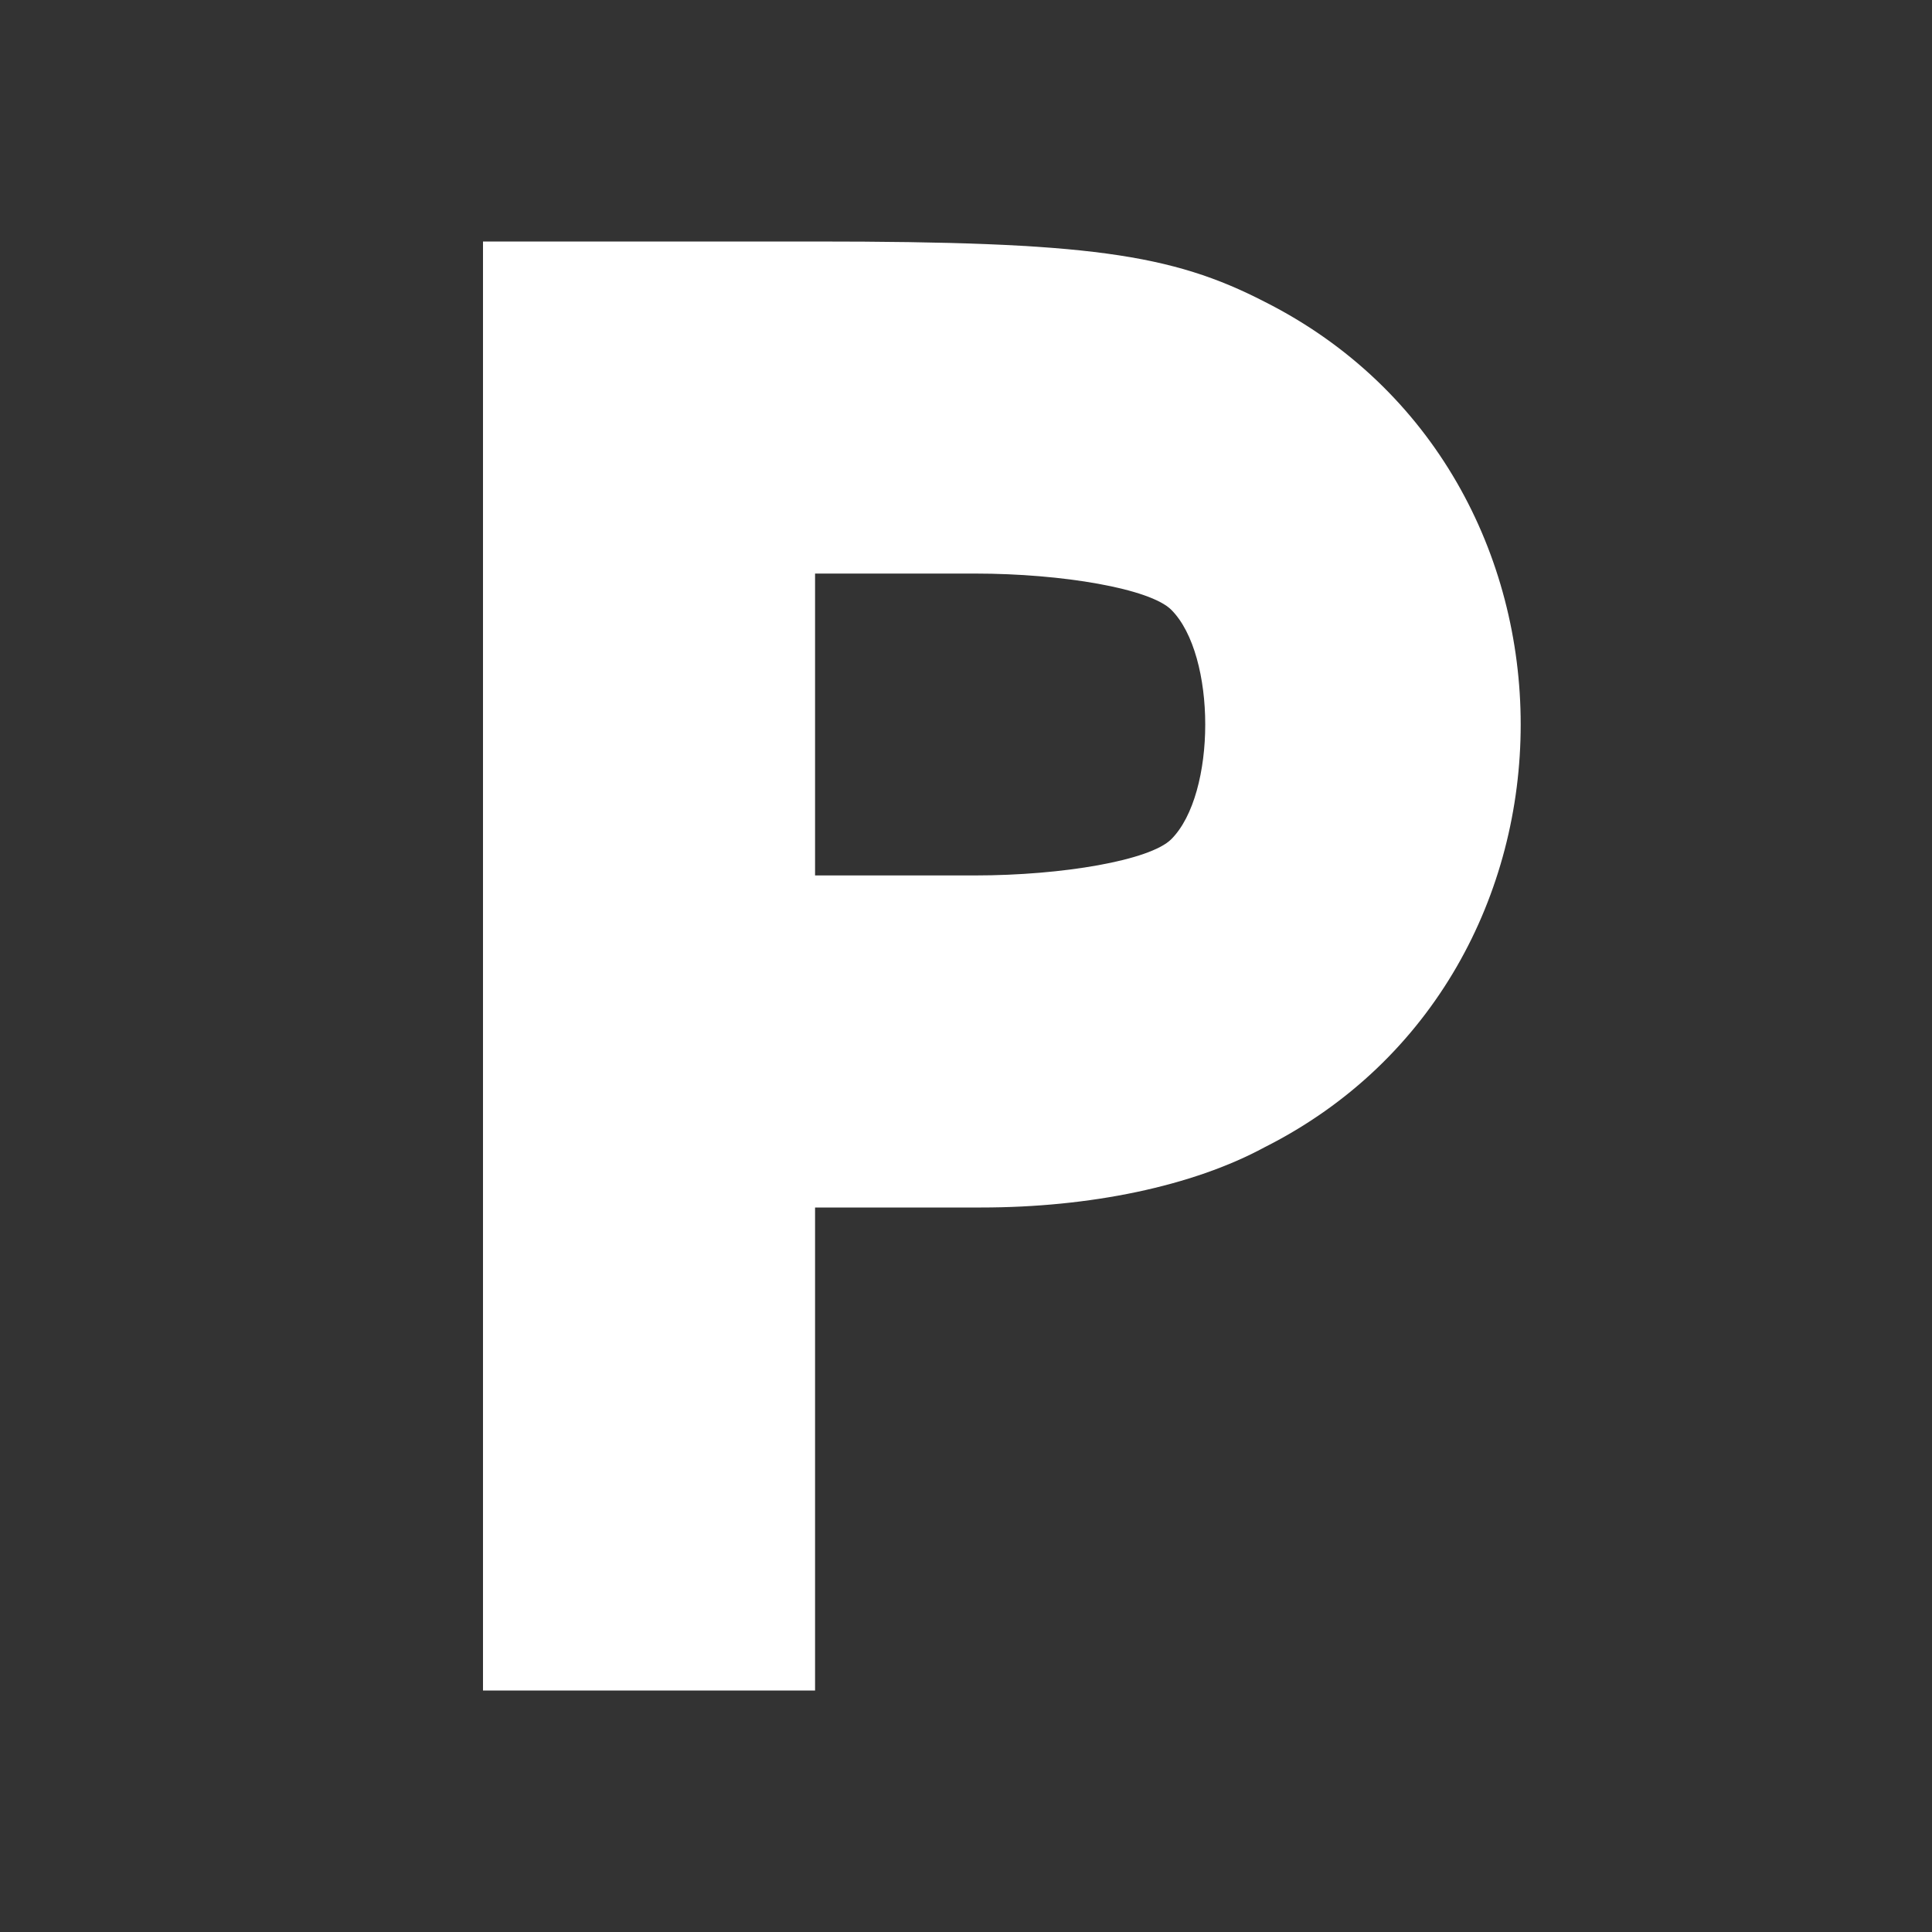
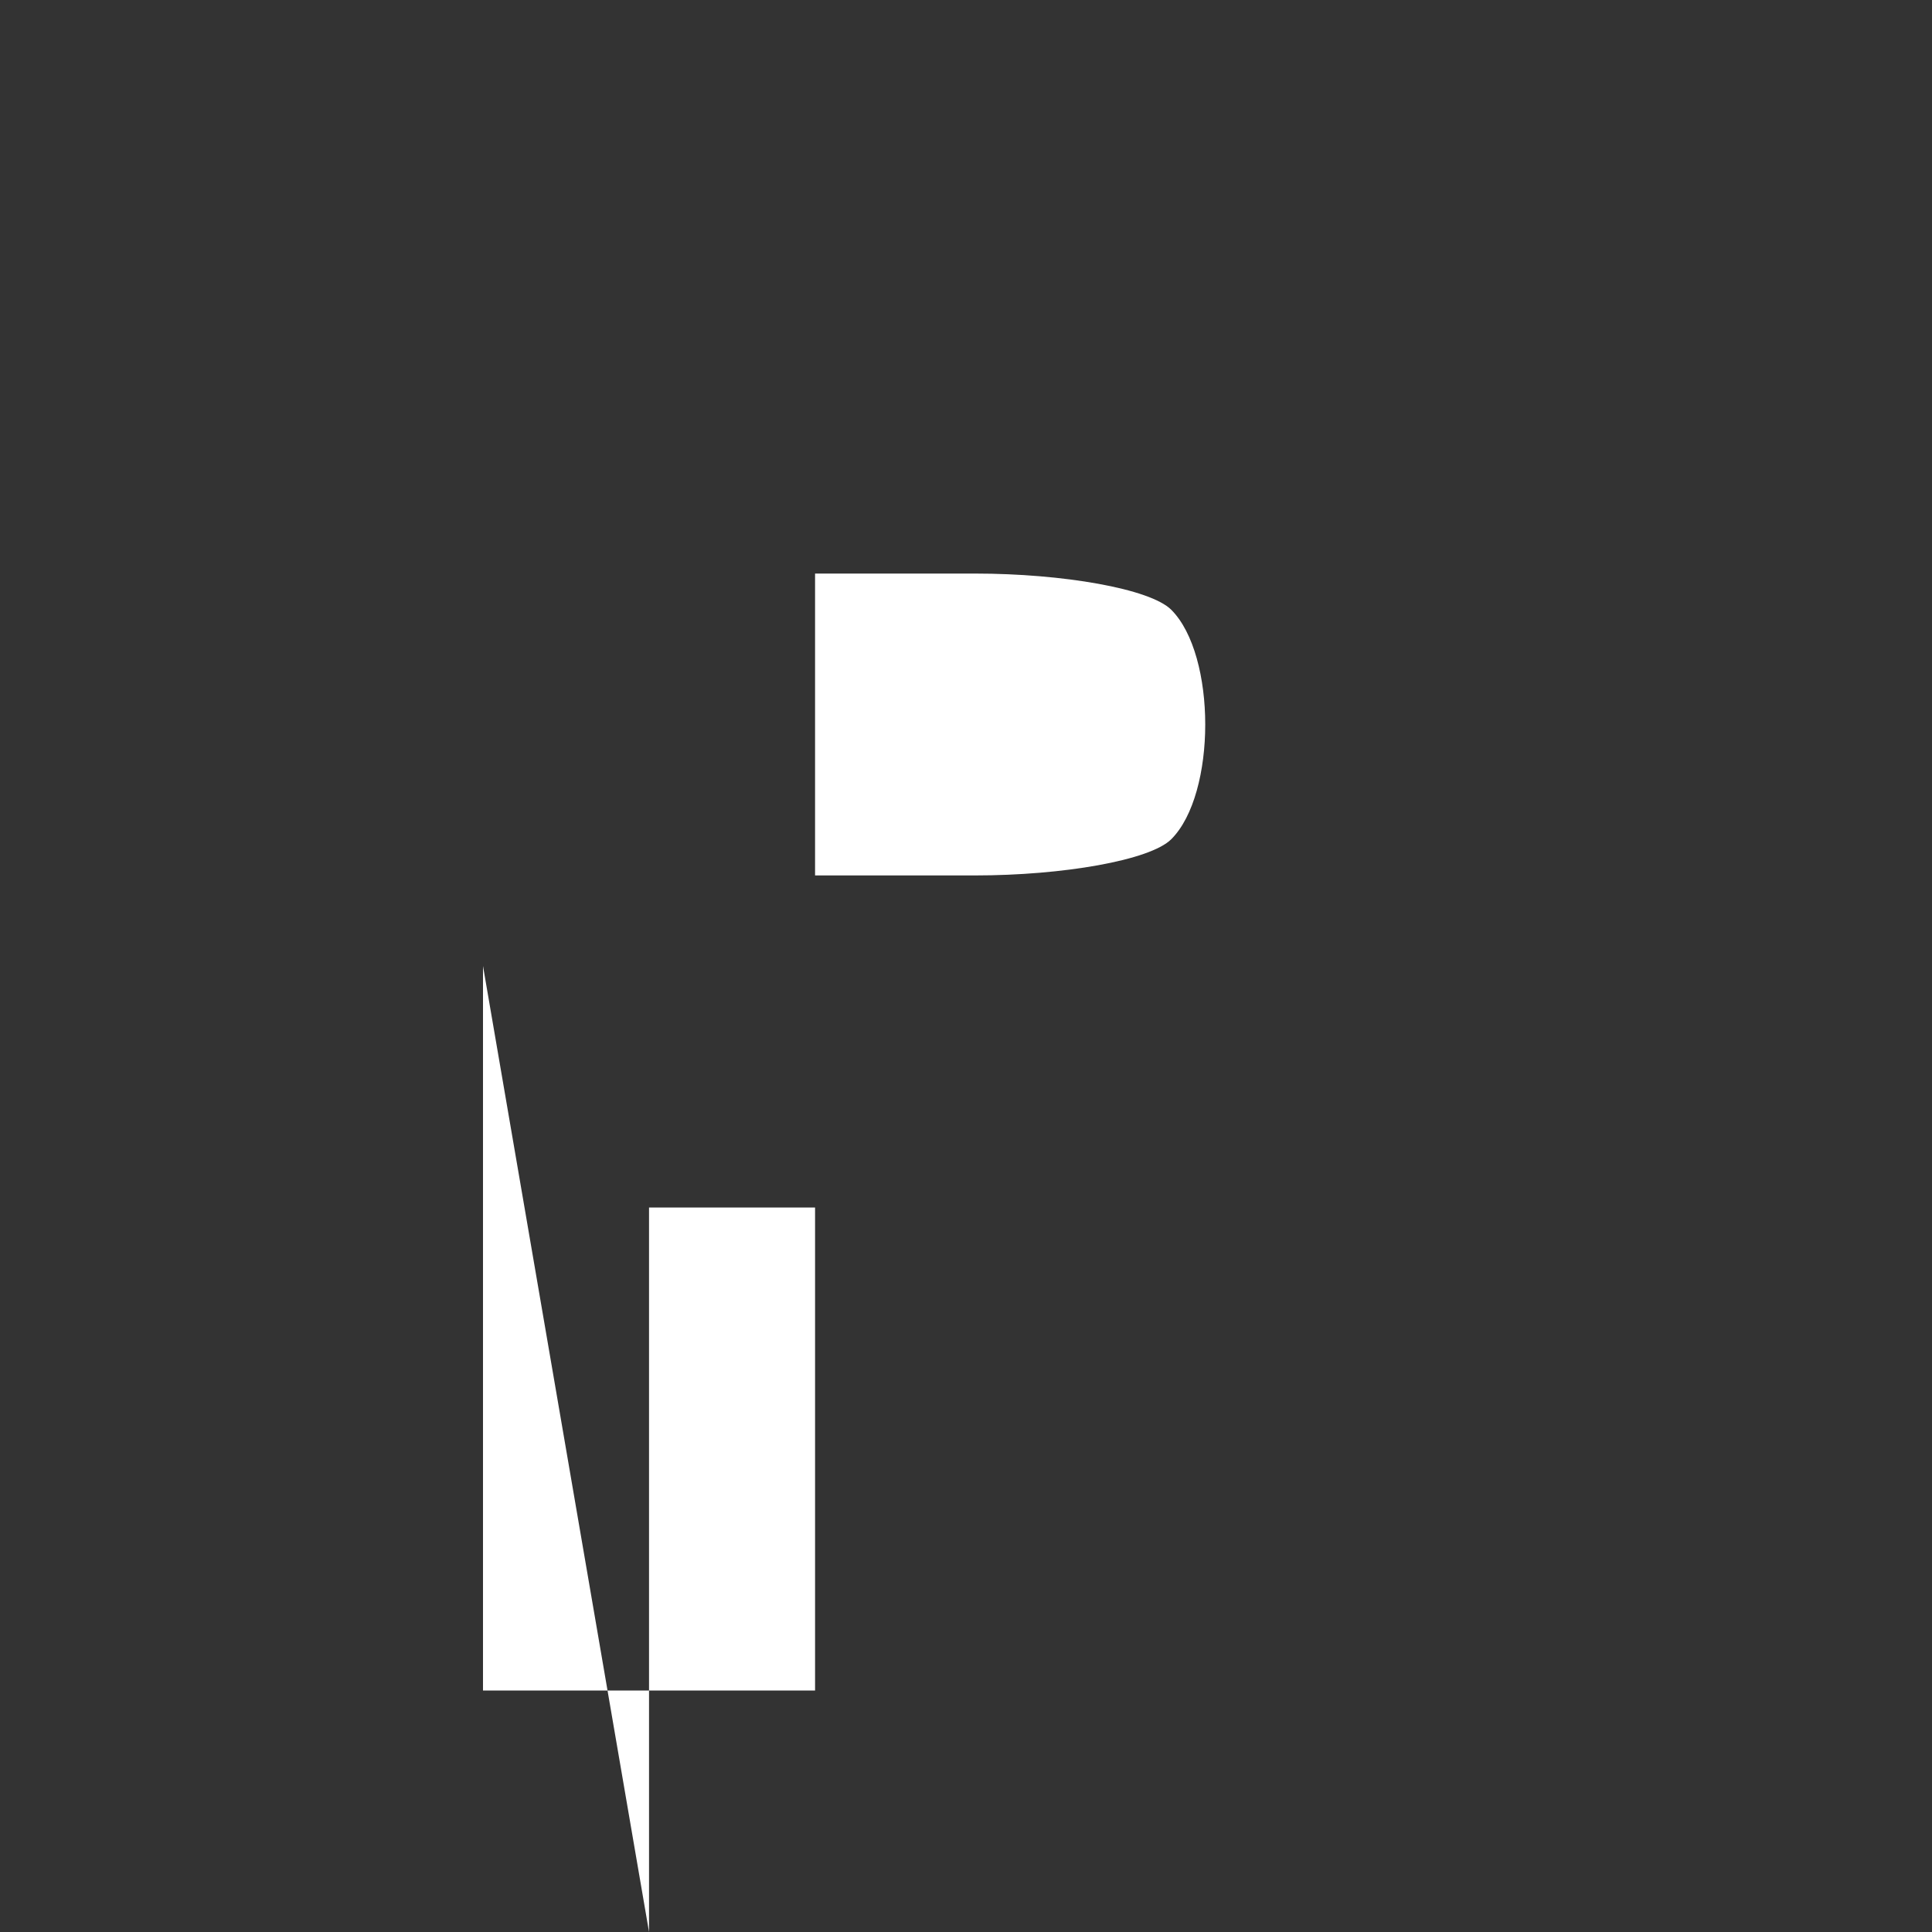
<svg xmlns="http://www.w3.org/2000/svg" version="1.0" width="64pt" height="64pt" viewBox="0 0 64 64" preserveAspectRatio="xMidYMid meet">
  <rect x="0" y="0" width="64" height="64" fill="#333333" stroke="none" />
  <g transform="translate(0,64) scale(0.1,-0.1)" fill="#ffffff" stroke="none">
-     <path d="M160 320 l0 -240 55 0 55 0 0 80 0 80 55 0 c36 0 70 7 94 20 113 57 113 223 0 280 -31 16 -59 20 -149 20 l-110 0 0 -240z m228 118 c15 -15 15 -61 0 -76 -7 -7 -36 -12 -65 -12 l-53 0 0 50 0 50 53 0 c29 0 58 -5 65 -12z" />
+     <path d="M160 320 l0 -240 55 0 55 0 0 80 0 80 55 0 l-110 0 0 -240z m228 118 c15 -15 15 -61 0 -76 -7 -7 -36 -12 -65 -12 l-53 0 0 50 0 50 53 0 c29 0 58 -5 65 -12z" />
  </g>
</svg>